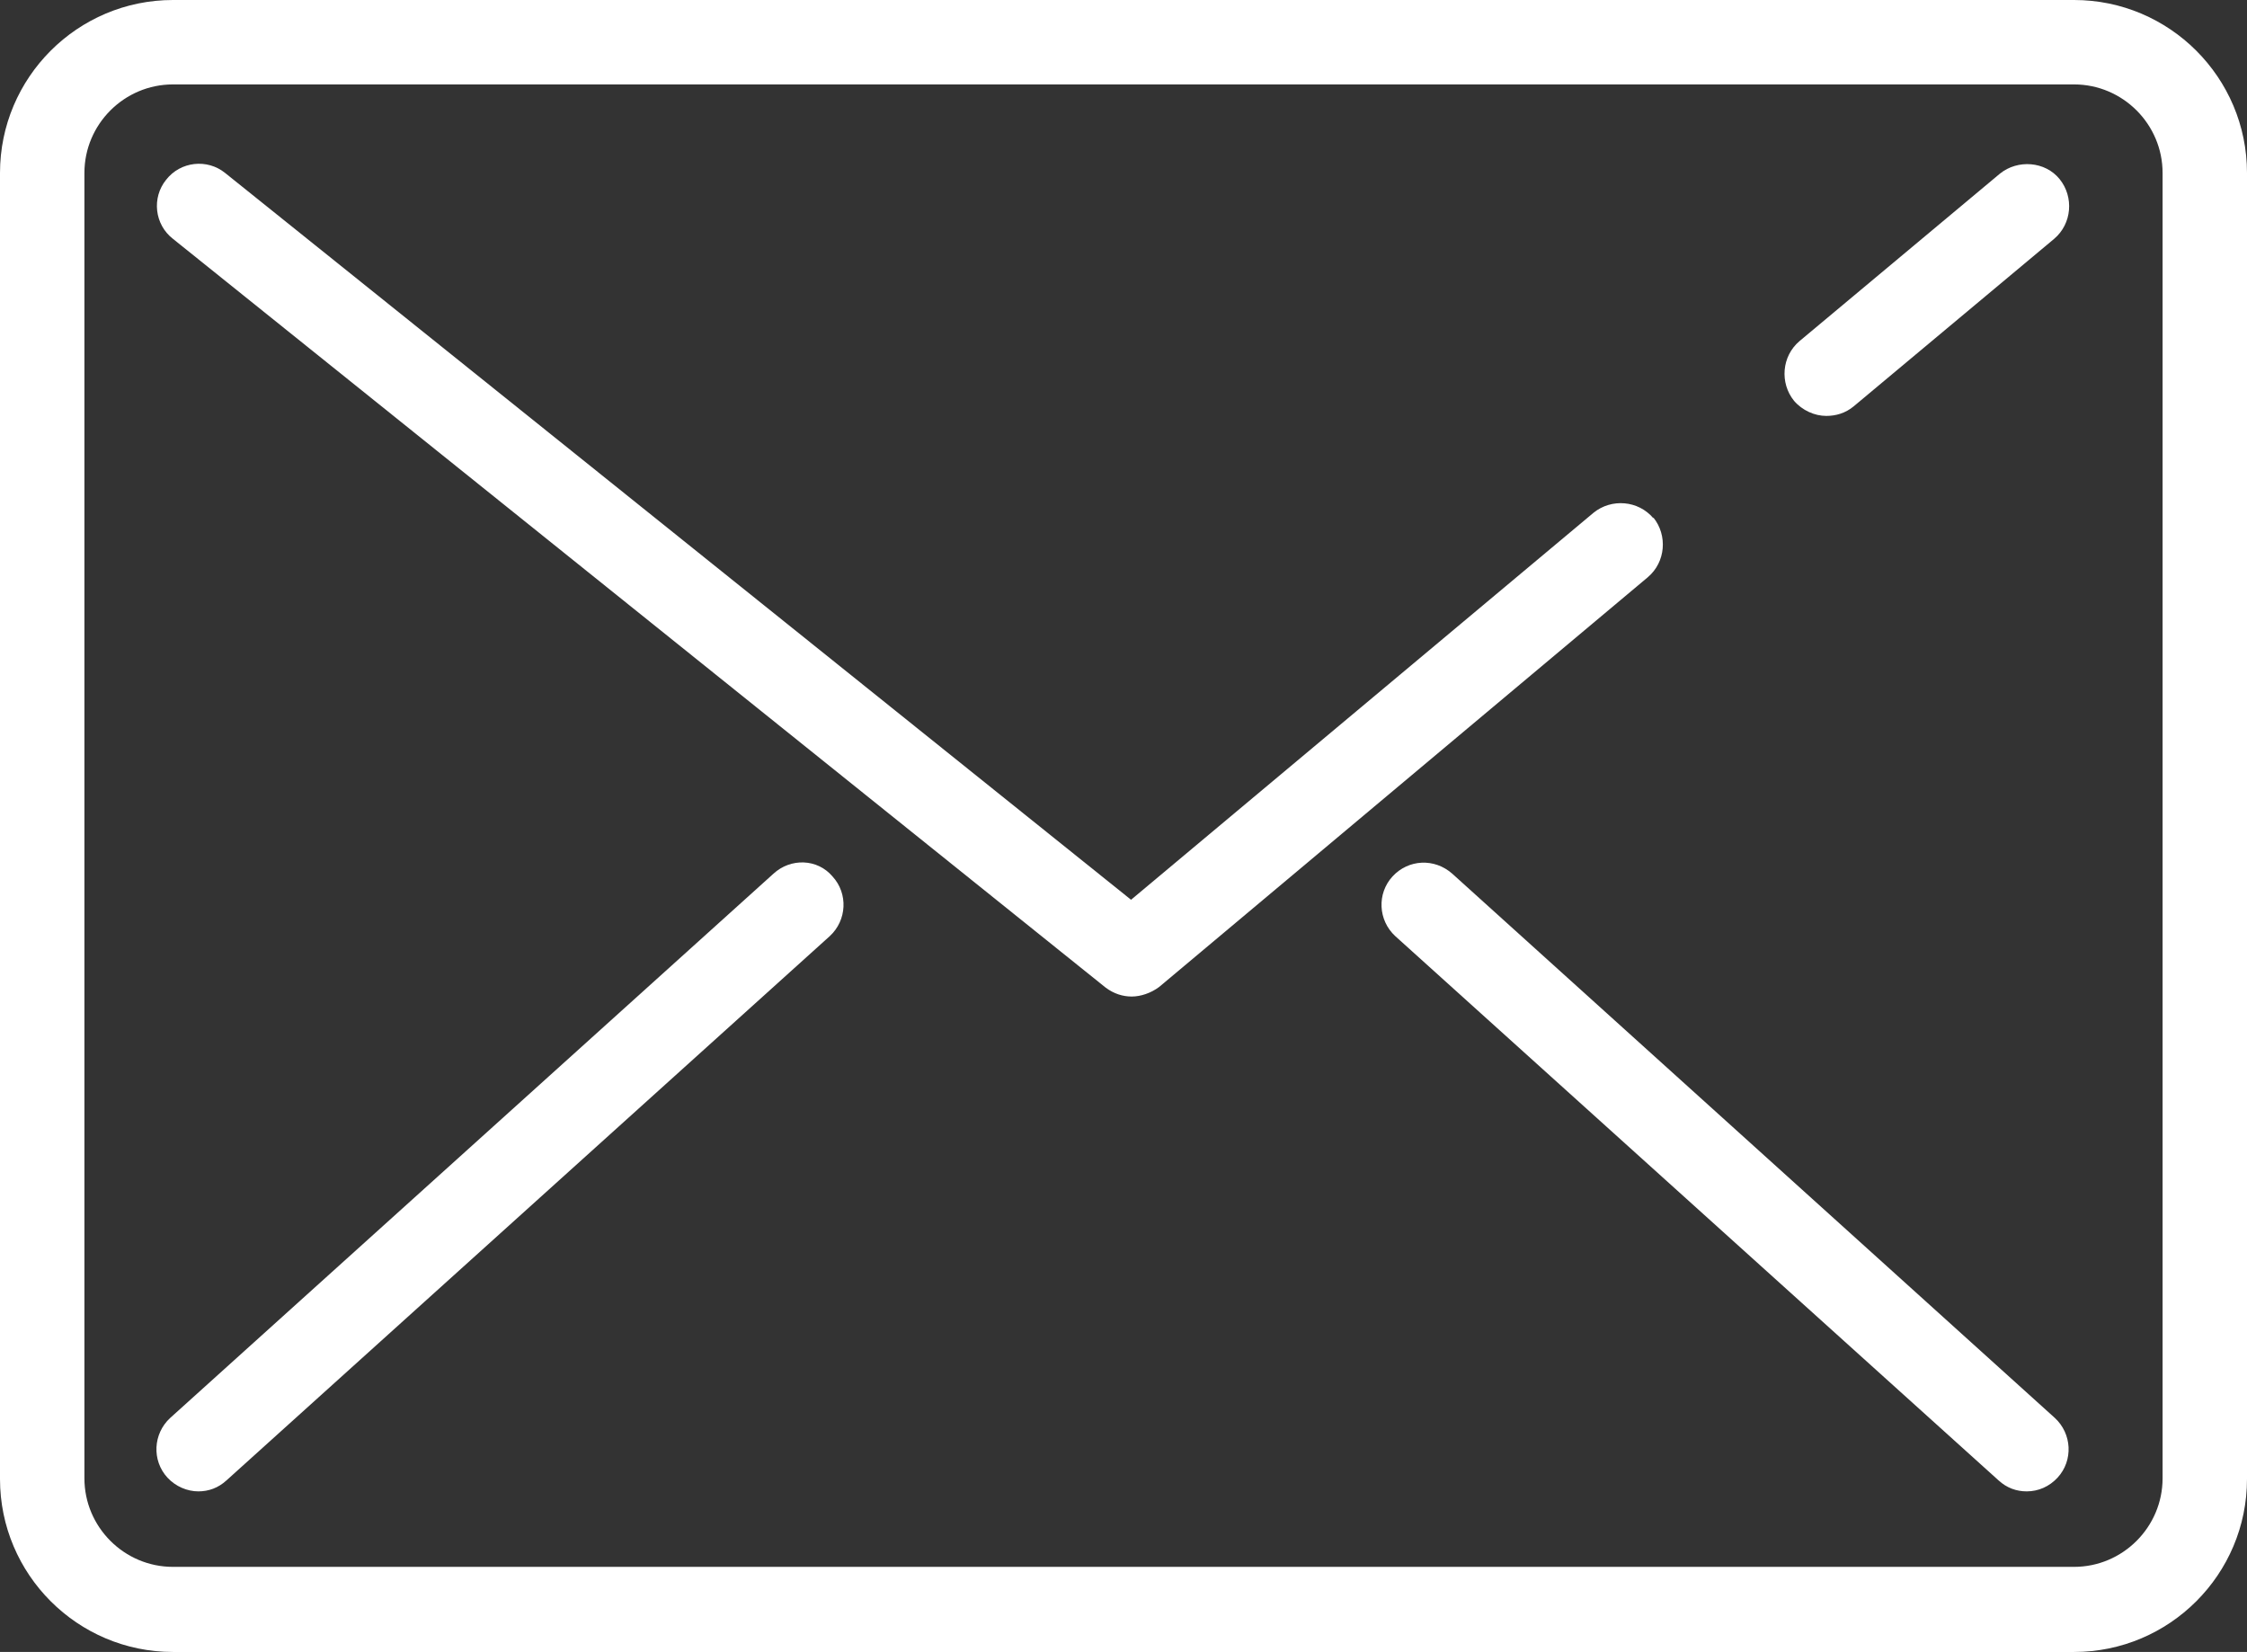
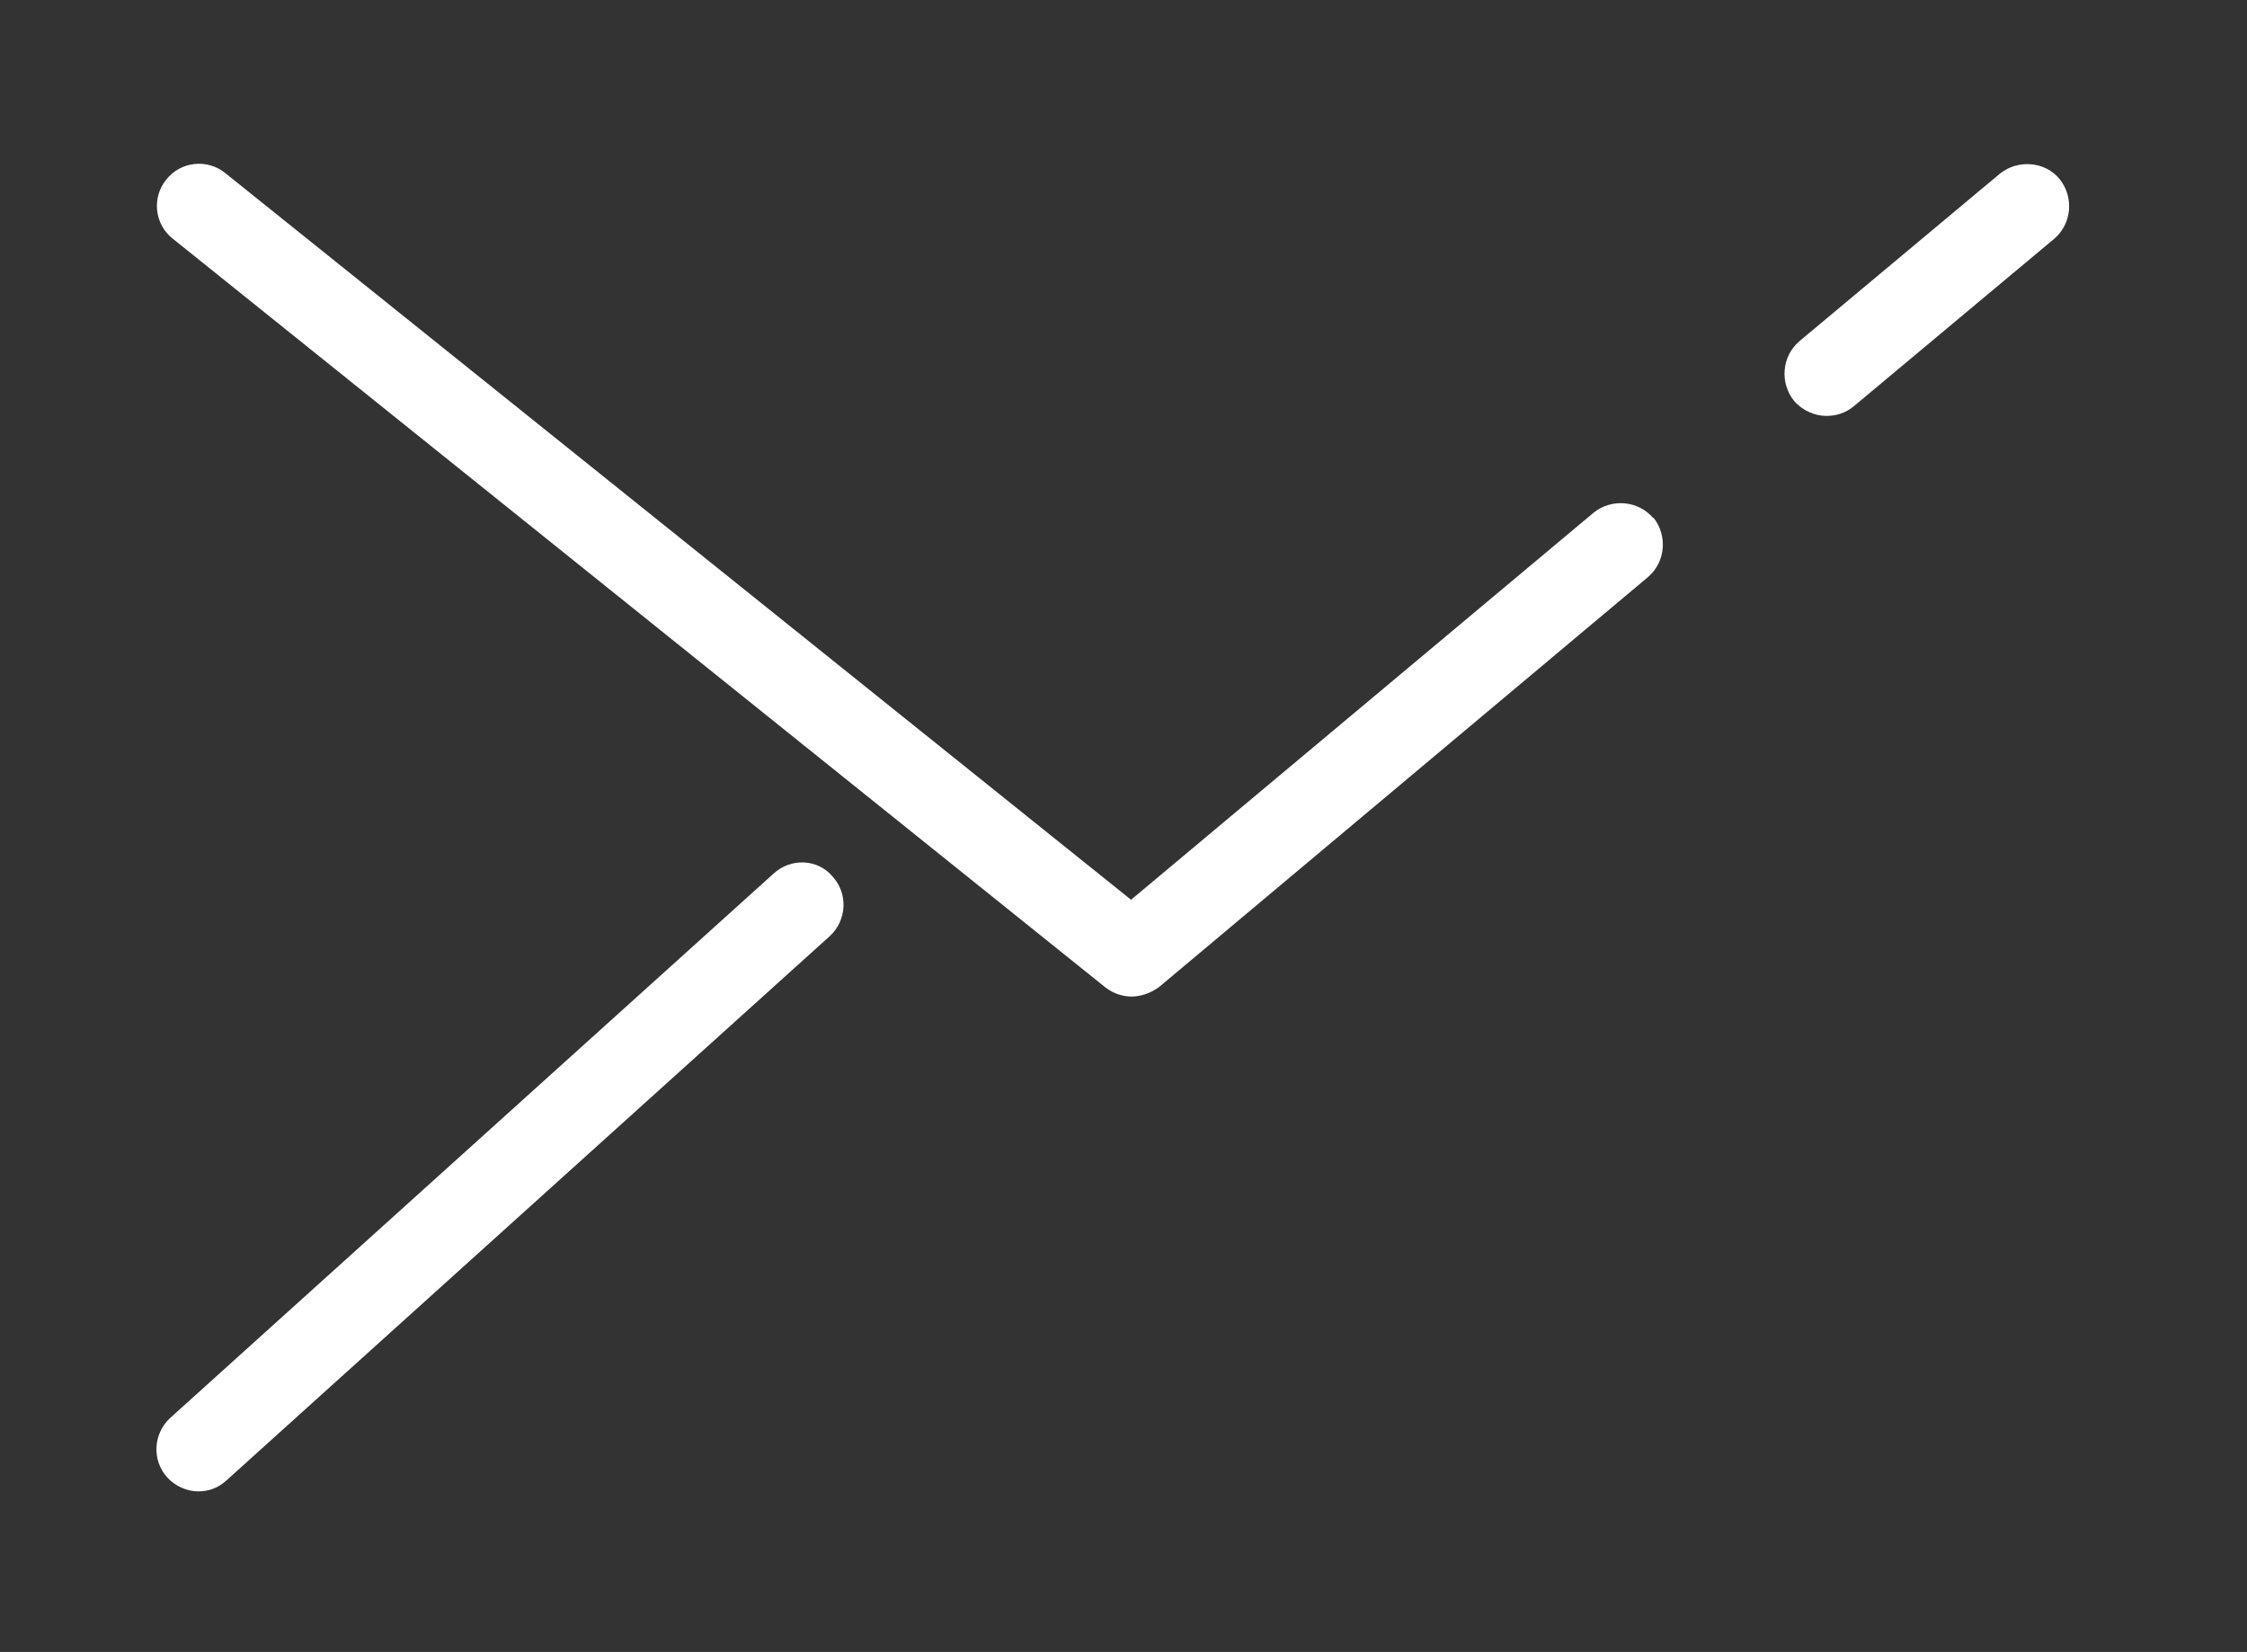
<svg xmlns="http://www.w3.org/2000/svg" id="_レイヤー_2" data-name="レイヤー 2" viewBox="0 0 32.74 24.07">
  <rect x="0" y="0" width="32.74" height="24.07" fill="#333333" stroke="none" />
  <defs>
    <style>
      .cls-1 {
        fill: #fff;
        stroke-width: 0px;
      }
    </style>
  </defs>
  <g id="_レイヤー_1-2" data-name="レイヤー 1">
    <g>
-       <path class="cls-1" d="m30.22,0H2.52C1.13,0,0,1.13,0,2.52v19.03c0,1.39,1.13,2.52,2.52,2.52h27.7c1.39,0,2.52-1.13,2.52-2.52V2.52c0-1.39-1.13-2.52-2.52-2.52Zm1.29,21.54c0,.71-.58,1.29-1.29,1.29H2.52c-.71,0-1.29-.58-1.29-1.29V2.52c0-.71.58-1.29,1.29-1.29h27.7c.71,0,1.29.58,1.29,1.29v19.02Z" />
      <path class="cls-1" d="m26.61,6.06c.14,0,.28-.04.4-.14l2.92-2.44c.26-.22.29-.61.08-.87s-.61-.29-.87-.08l-2.92,2.44c-.26.22-.29.61-.08.87.12.14.3.22.47.22Z" />
      <path class="cls-1" d="m24.09,7.55c-.22-.26-.61-.29-.87-.08l-6.74,5.64L3.28,2.52c-.26-.21-.65-.17-.86.1-.21.26-.17.65.1.86l13.59,10.91c.12.09.25.13.38.13s.28-.05.4-.14l7.12-5.97c.26-.22.29-.61.08-.87Z" />
-       <path class="cls-1" d="m21.16,12.73c-.26-.23-.64-.21-.87.04-.23.25-.21.64.04.87l8.79,7.93c.12.11.26.16.41.16.17,0,.33-.07.45-.2.23-.25.21-.64-.04-.87l-8.78-7.93Z" />
      <path class="cls-1" d="m11.27,12.73l-8.79,7.93c-.25.23-.27.62-.04.87.12.13.29.2.45.2.15,0,.29-.05.41-.16l8.79-7.93c.25-.23.27-.62.04-.87-.22-.26-.61-.27-.86-.04Z" />
    </g>
  </g>
</svg>